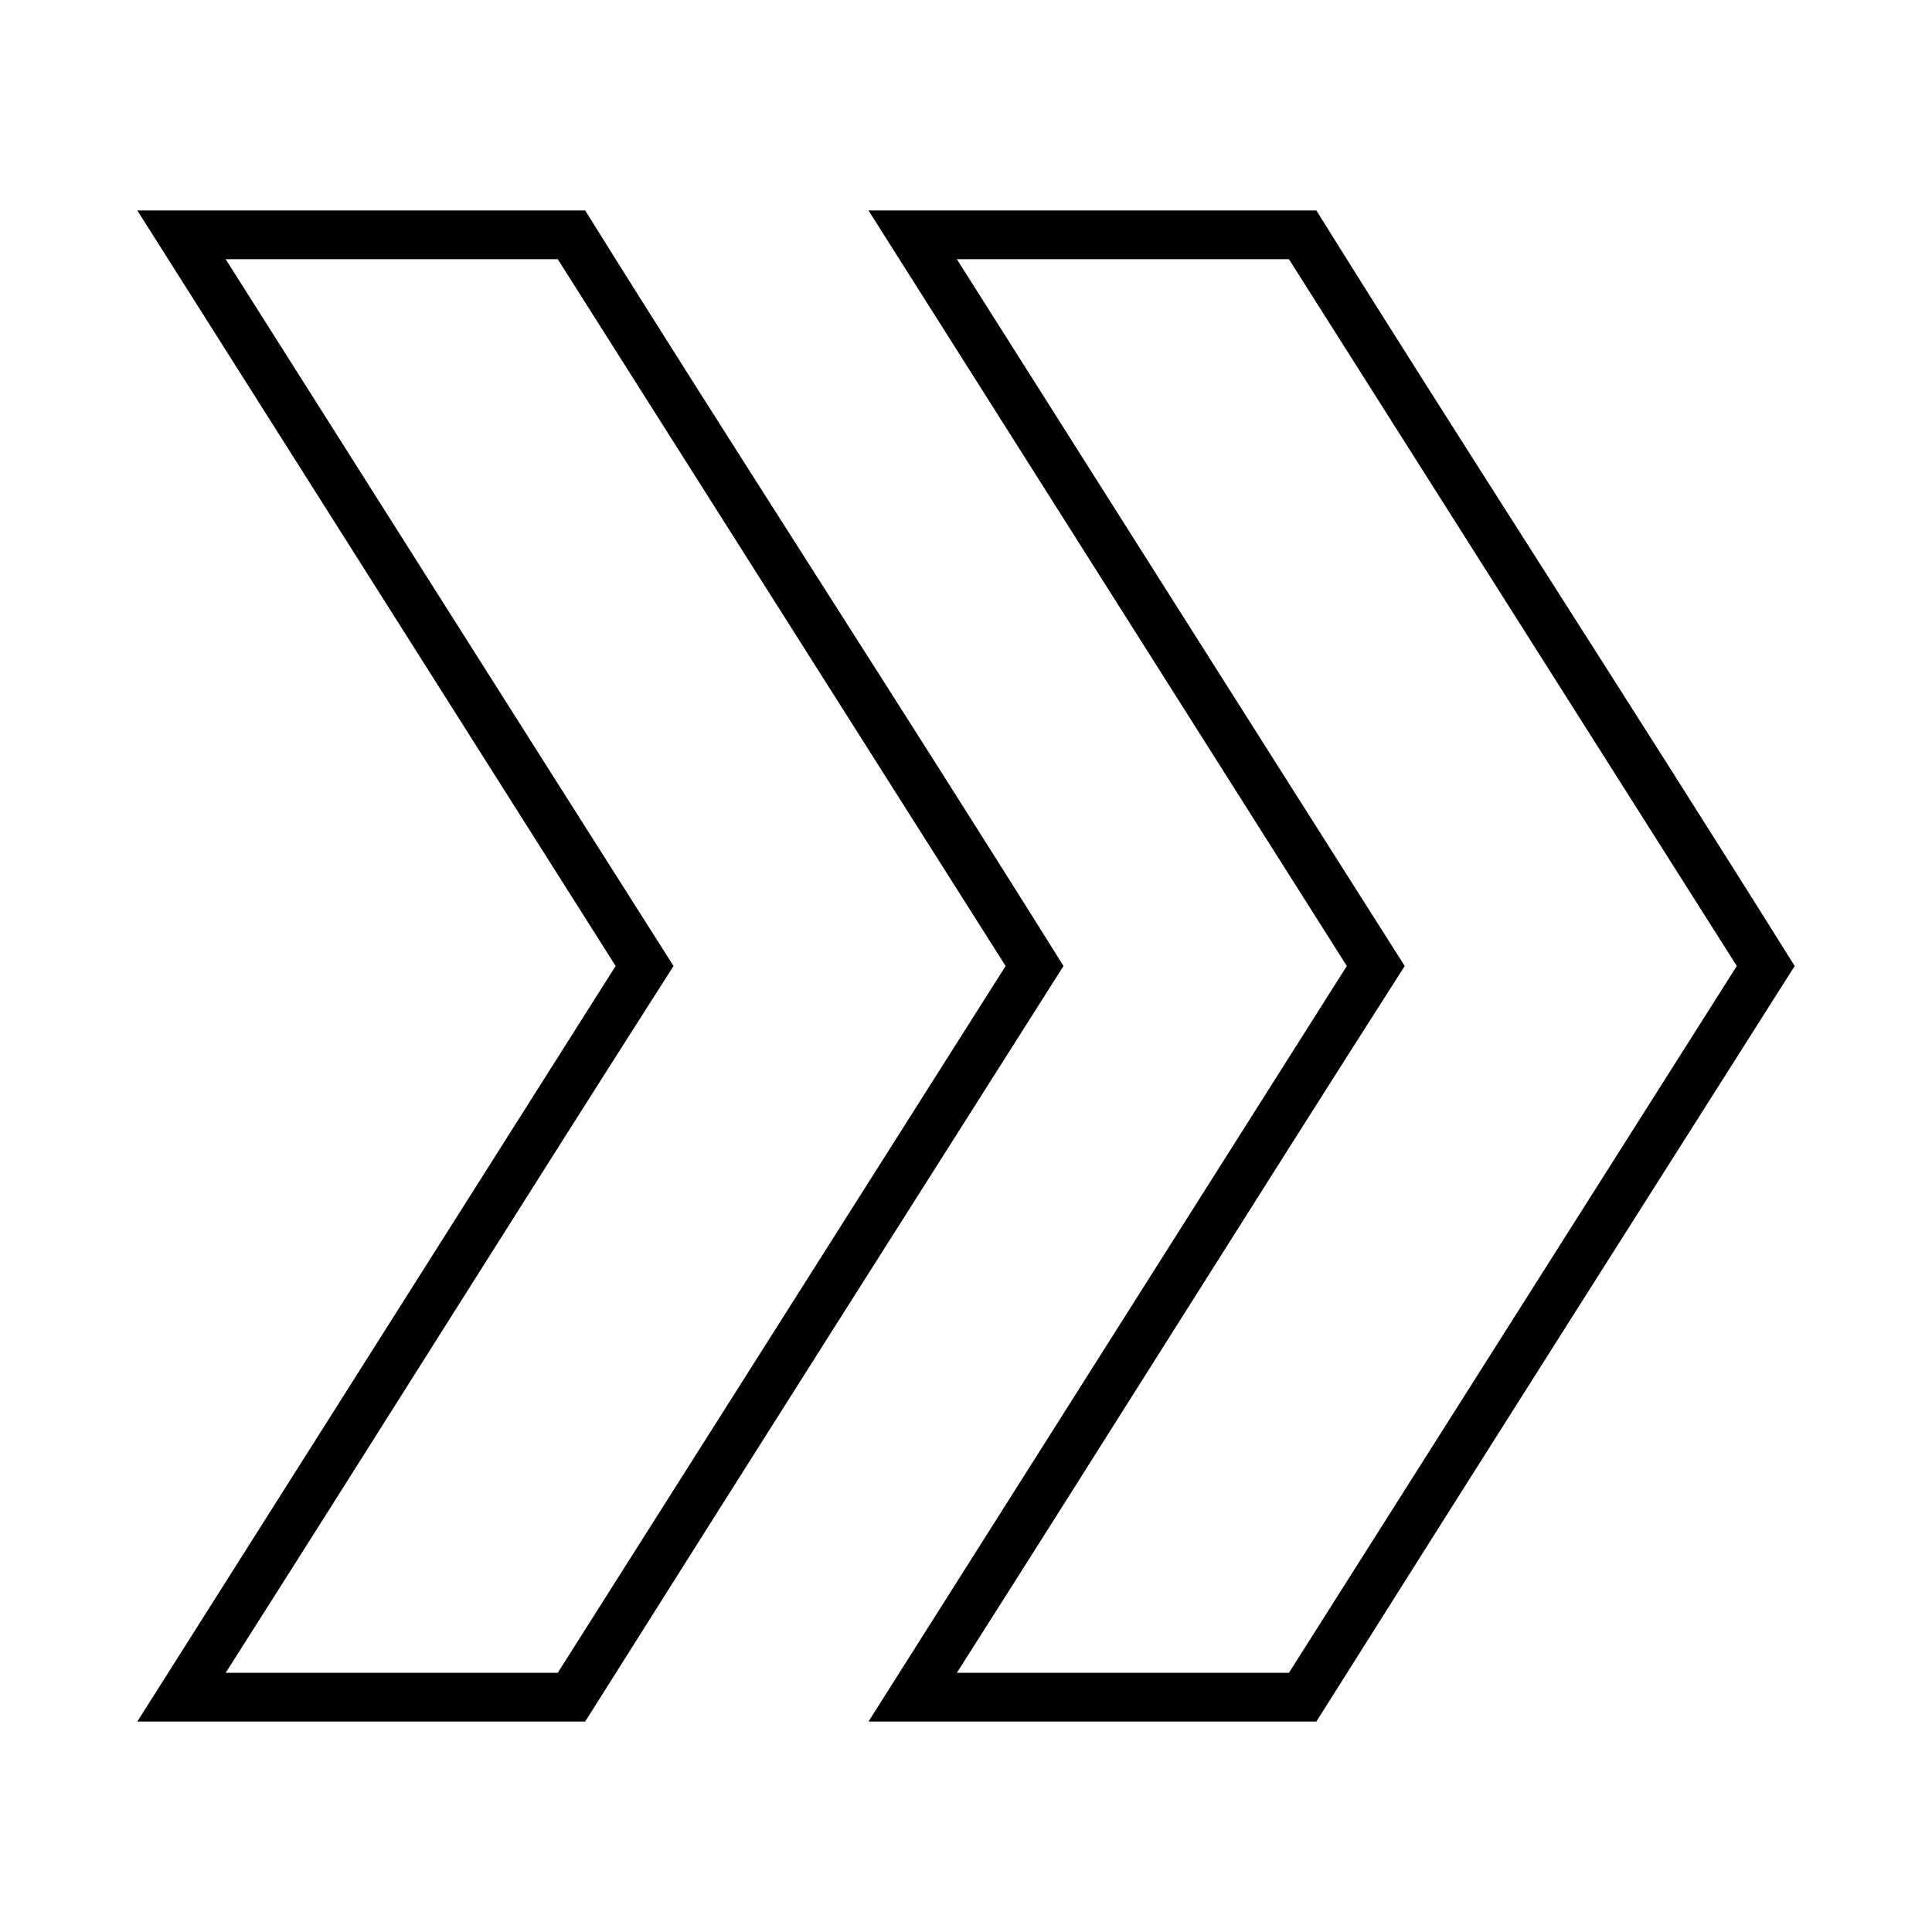
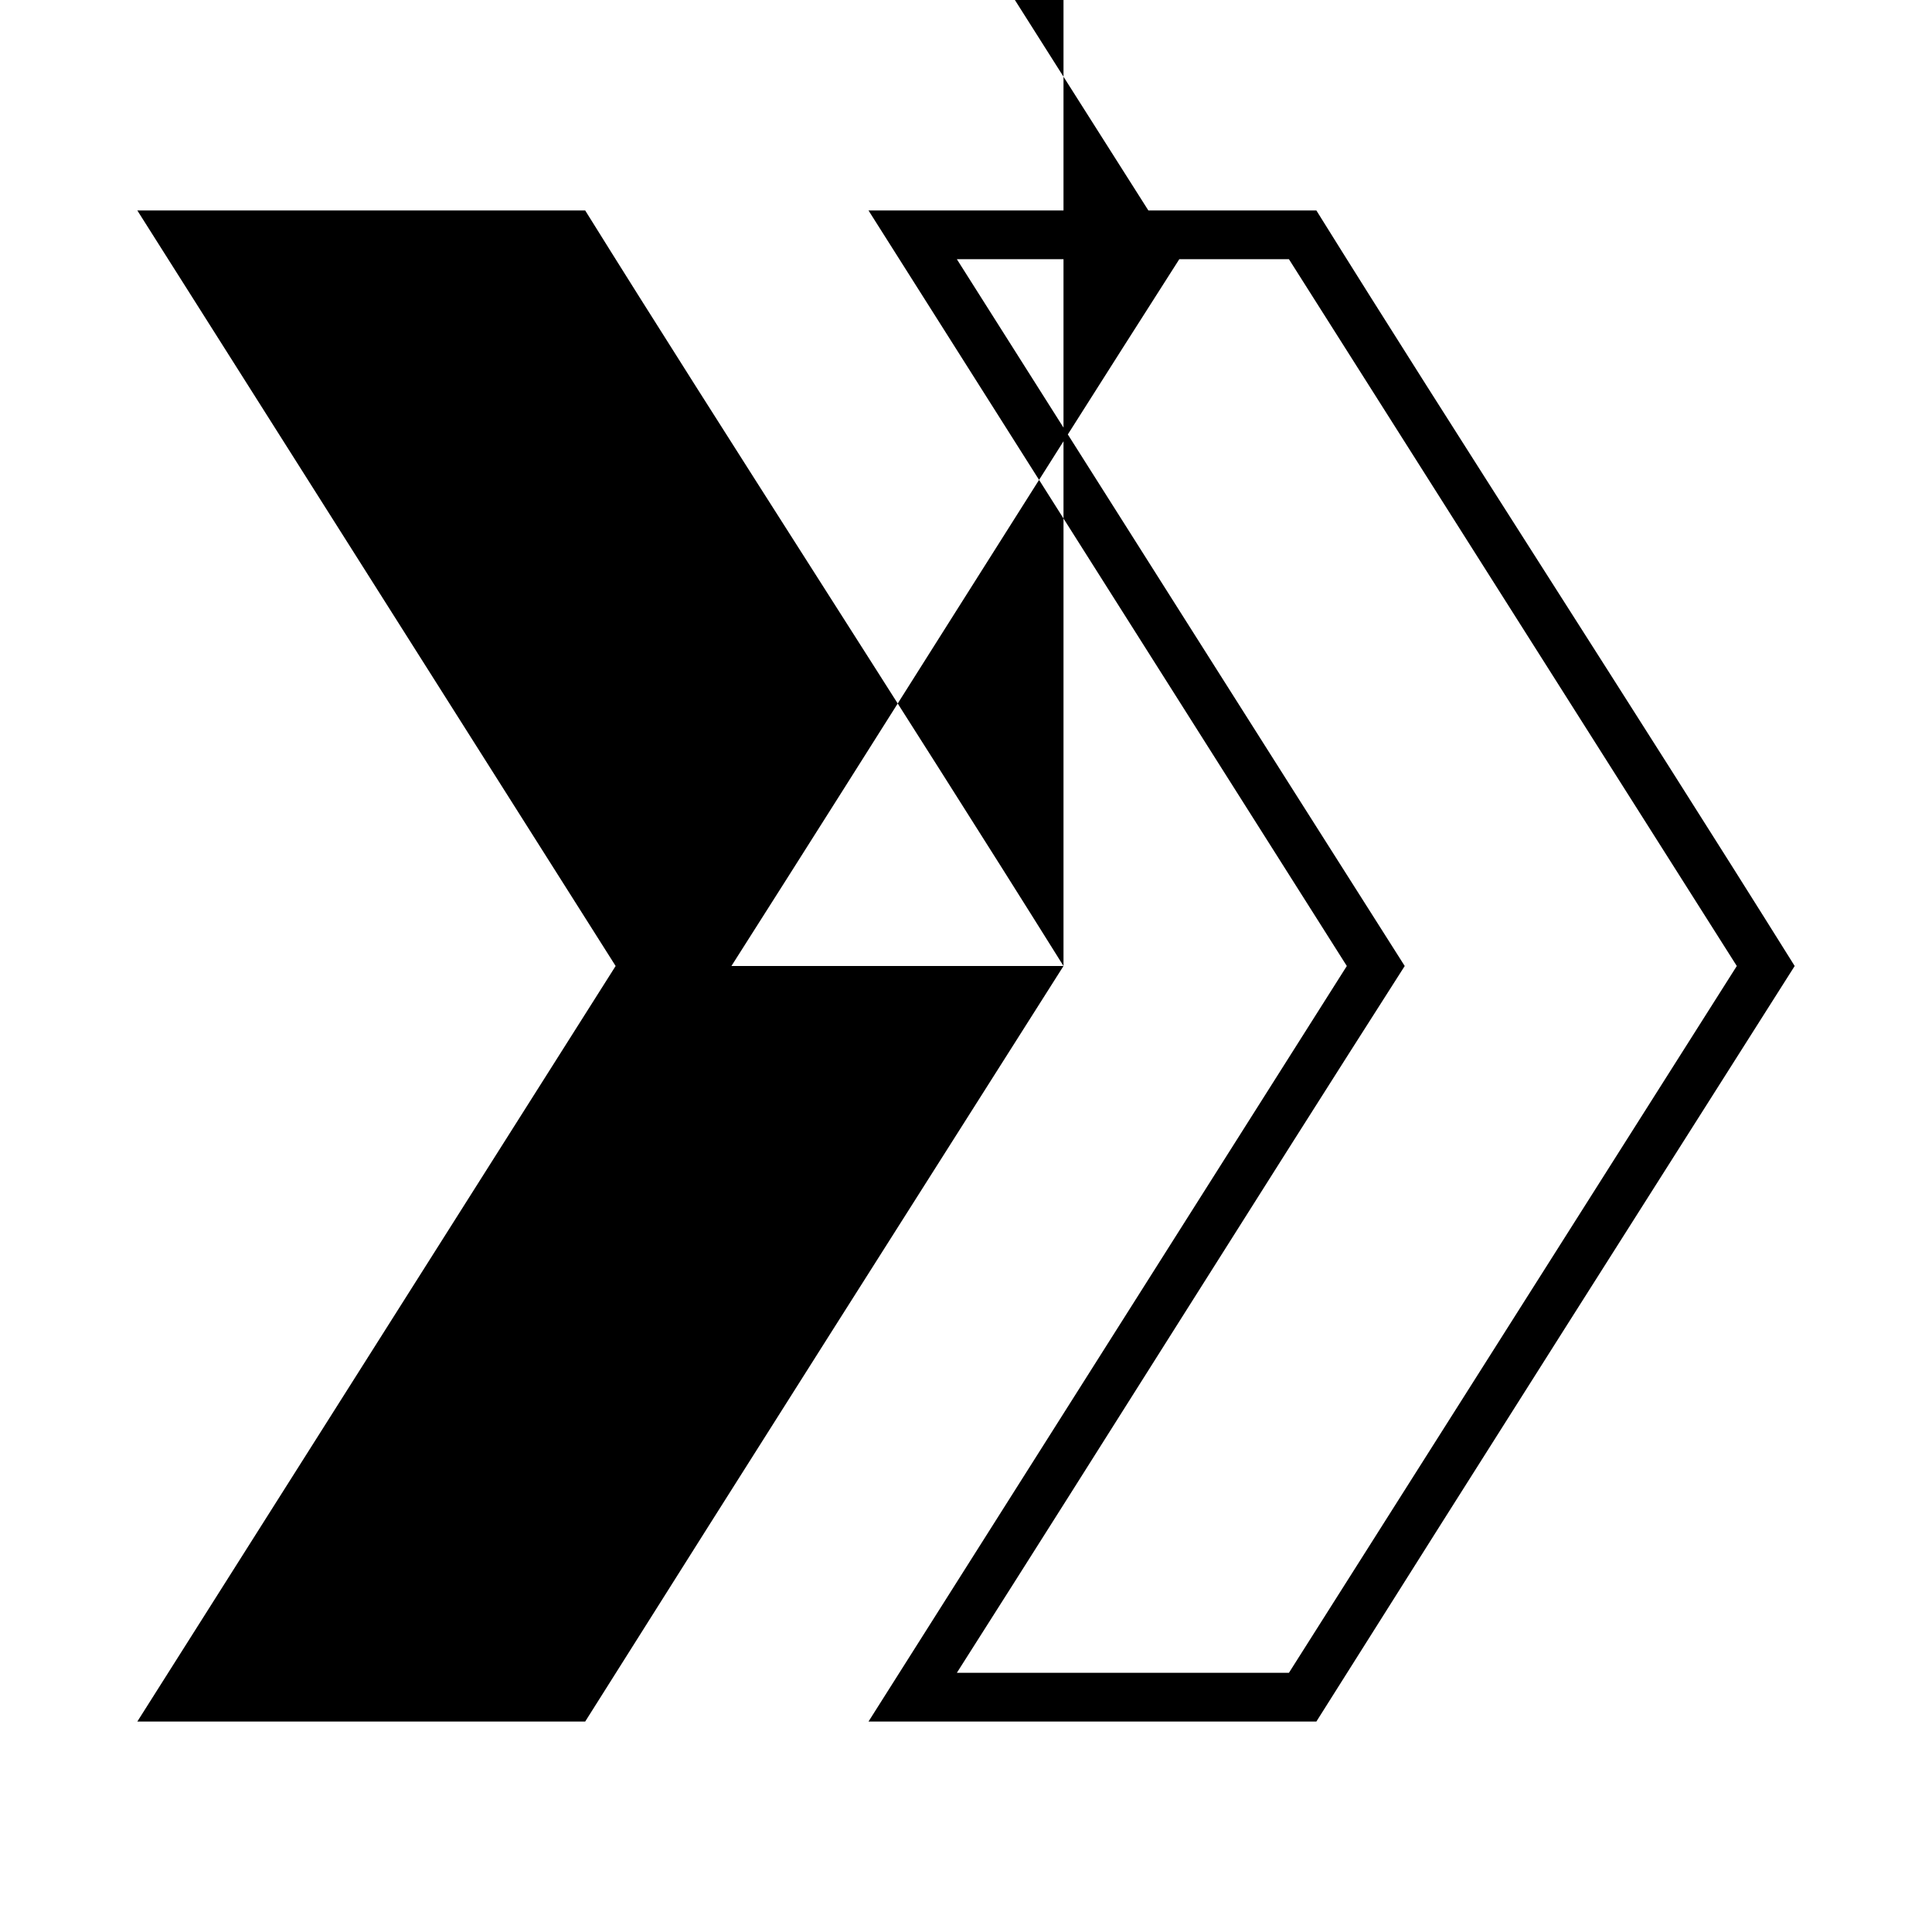
<svg xmlns="http://www.w3.org/2000/svg" fill="#000000" width="800px" height="800px" version="1.1" viewBox="144 144 512 512">
-   <path d="m619.61 400c-43.645-69.828-89.48-140.34-126.76-200.23h-118.69c42.246 66.75 84.504 133.49 126.76 200.23-42.242 66.75-84.523 133.48-126.76 200.23h118.69c44.223-70.191 88.445-139.82 126.76-200.23zm-15.34 0-118.69 187.31h-88.004c39.691-62.355 78.891-125.02 118.69-187.31-39.629-62.395-79.137-124.87-118.69-187.31h88.004zm-178.43 0c-43.645-69.828-89.48-140.34-126.76-200.23h-118.69c42.246 66.75 84.504 133.49 126.76 200.23-42.242 66.75-84.523 133.48-126.76 200.23h118.69c44.223-70.191 88.445-139.82 126.76-200.23zm-15.34 0-118.69 187.31h-88.004c39.691-62.355 78.891-125.02 118.69-187.31-39.629-62.395-79.137-124.87-118.69-187.31h88.004z" />
+   <path d="m619.61 400c-43.645-69.828-89.48-140.34-126.76-200.23h-118.69c42.246 66.75 84.504 133.49 126.76 200.23-42.242 66.75-84.523 133.48-126.76 200.23h118.69c44.223-70.191 88.445-139.82 126.76-200.23zm-15.34 0-118.69 187.31h-88.004c39.691-62.355 78.891-125.02 118.69-187.31-39.629-62.395-79.137-124.87-118.69-187.31h88.004zm-178.43 0c-43.645-69.828-89.48-140.34-126.76-200.23h-118.69c42.246 66.75 84.504 133.49 126.76 200.23-42.242 66.75-84.523 133.48-126.76 200.23h118.69c44.223-70.191 88.445-139.82 126.76-200.23zh-88.004c39.691-62.355 78.891-125.02 118.69-187.31-39.629-62.395-79.137-124.87-118.69-187.31h88.004z" />
</svg>